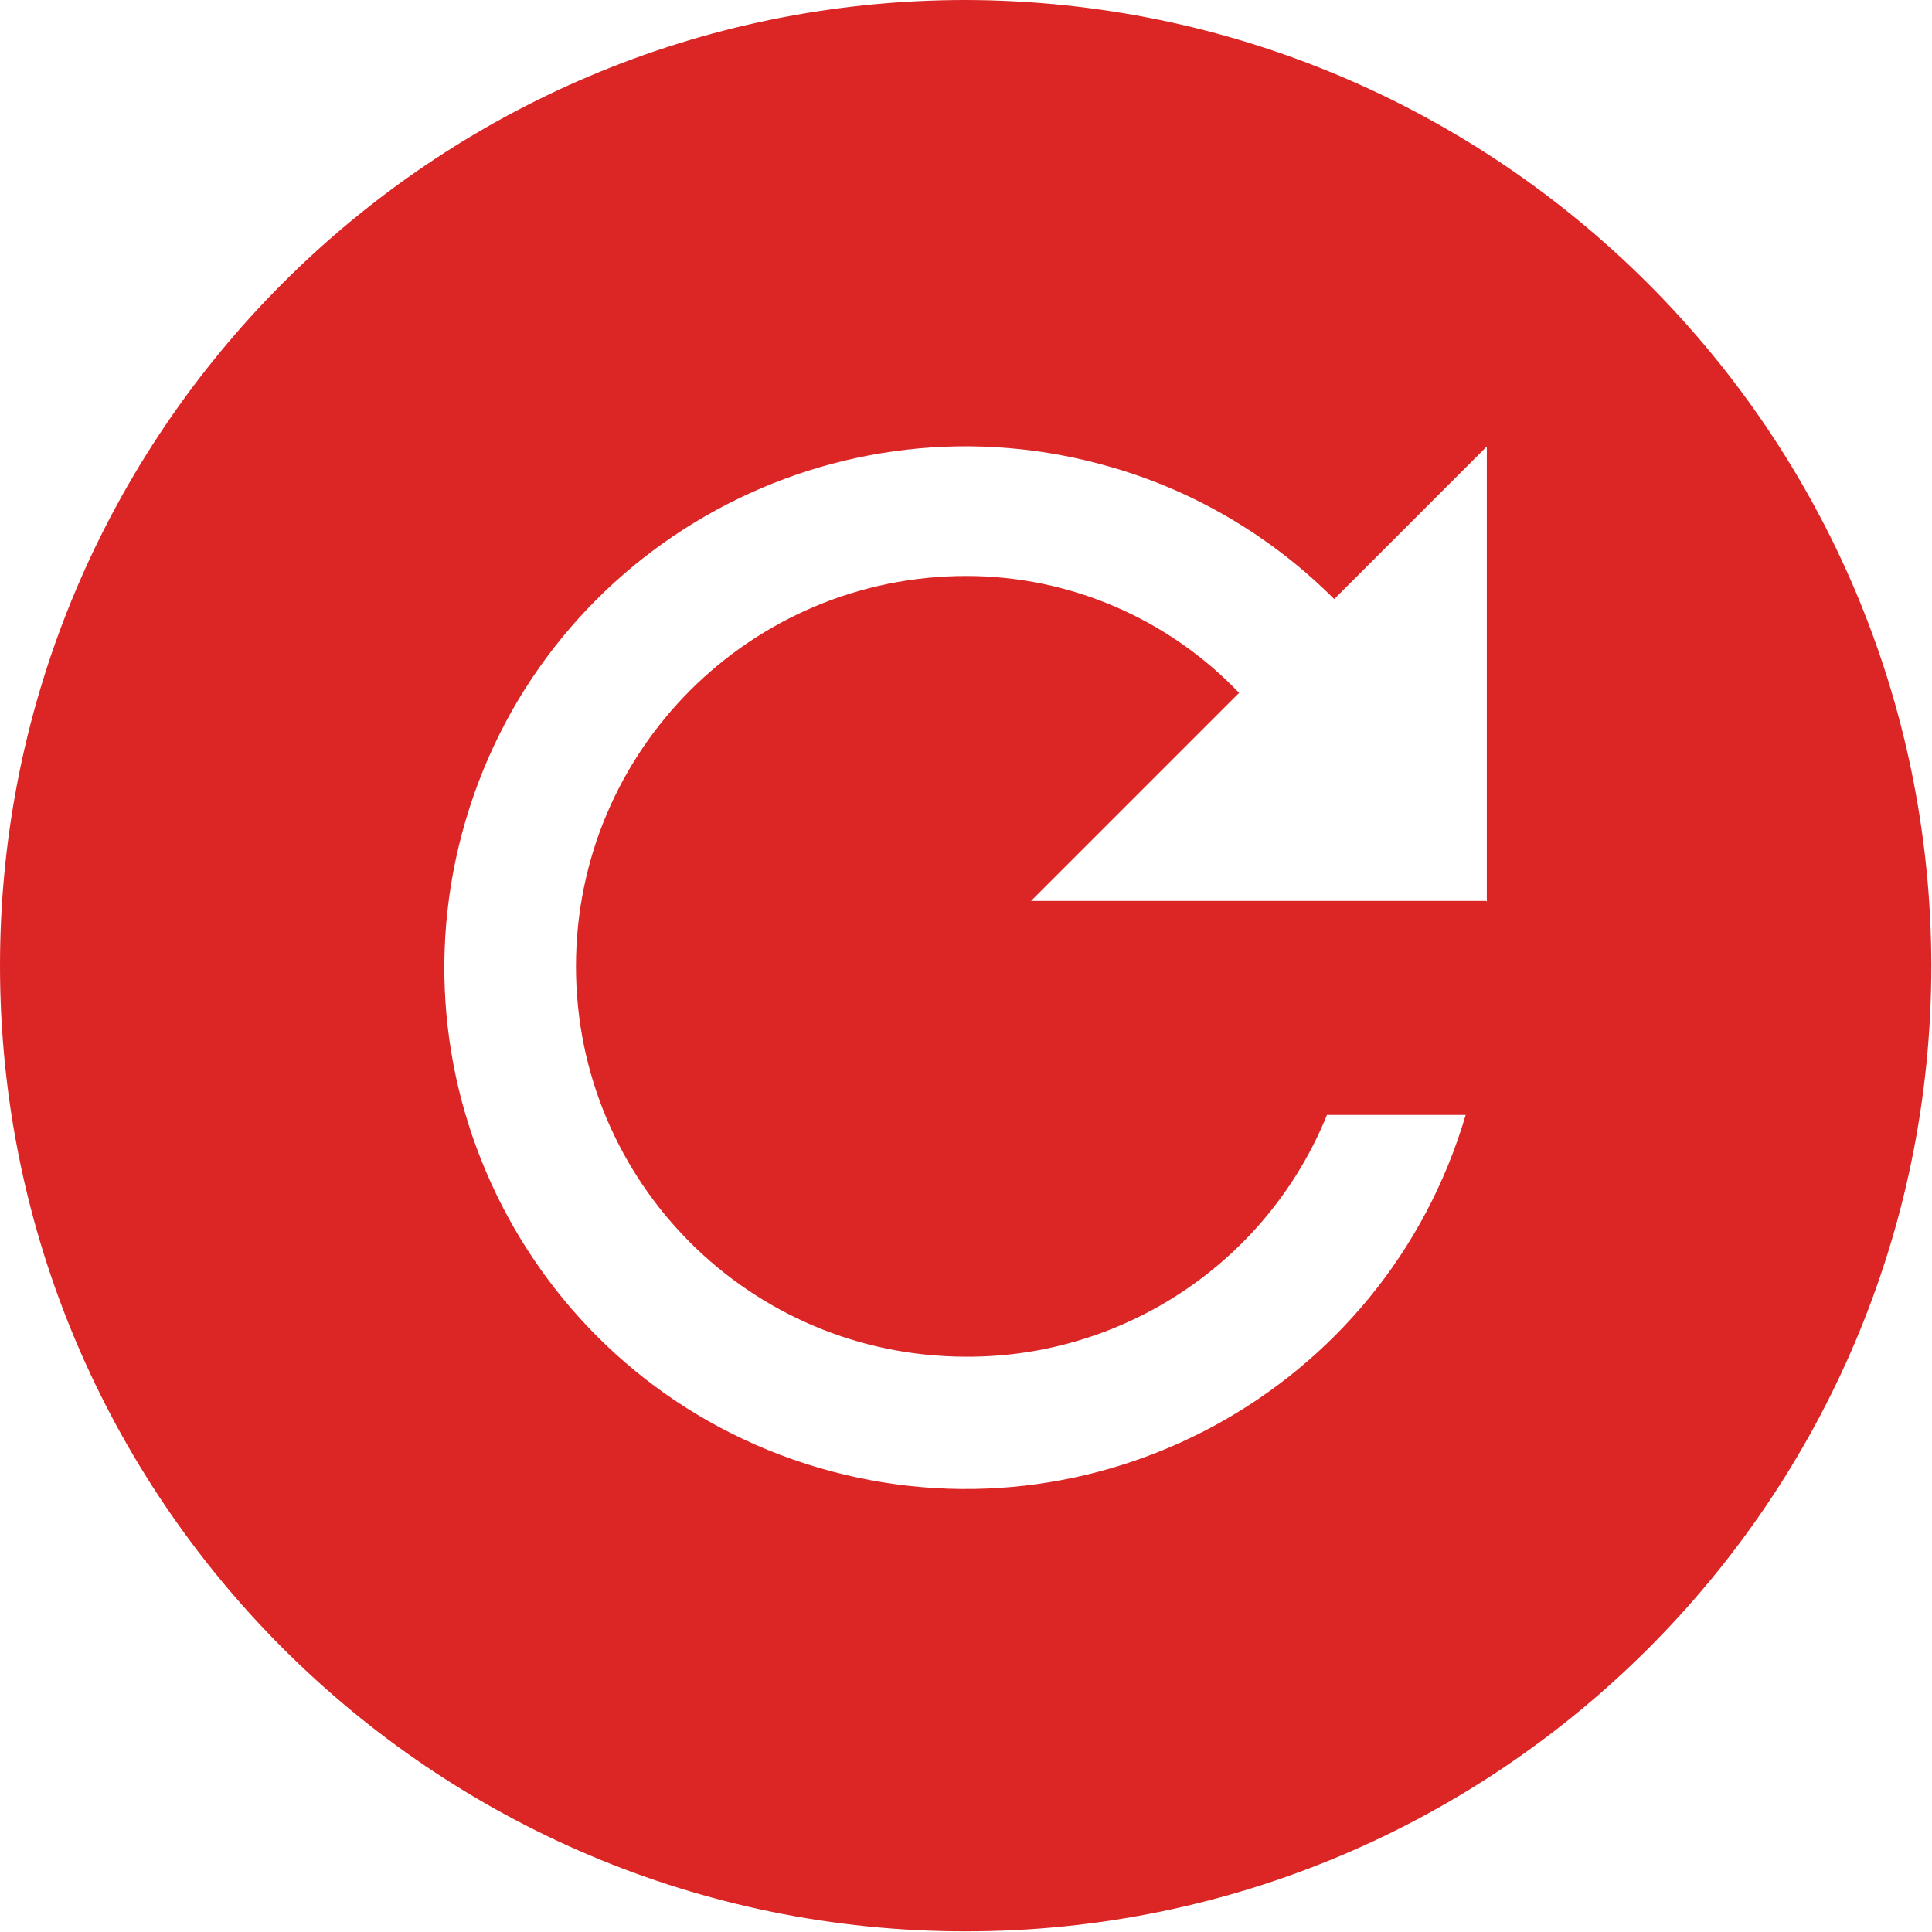
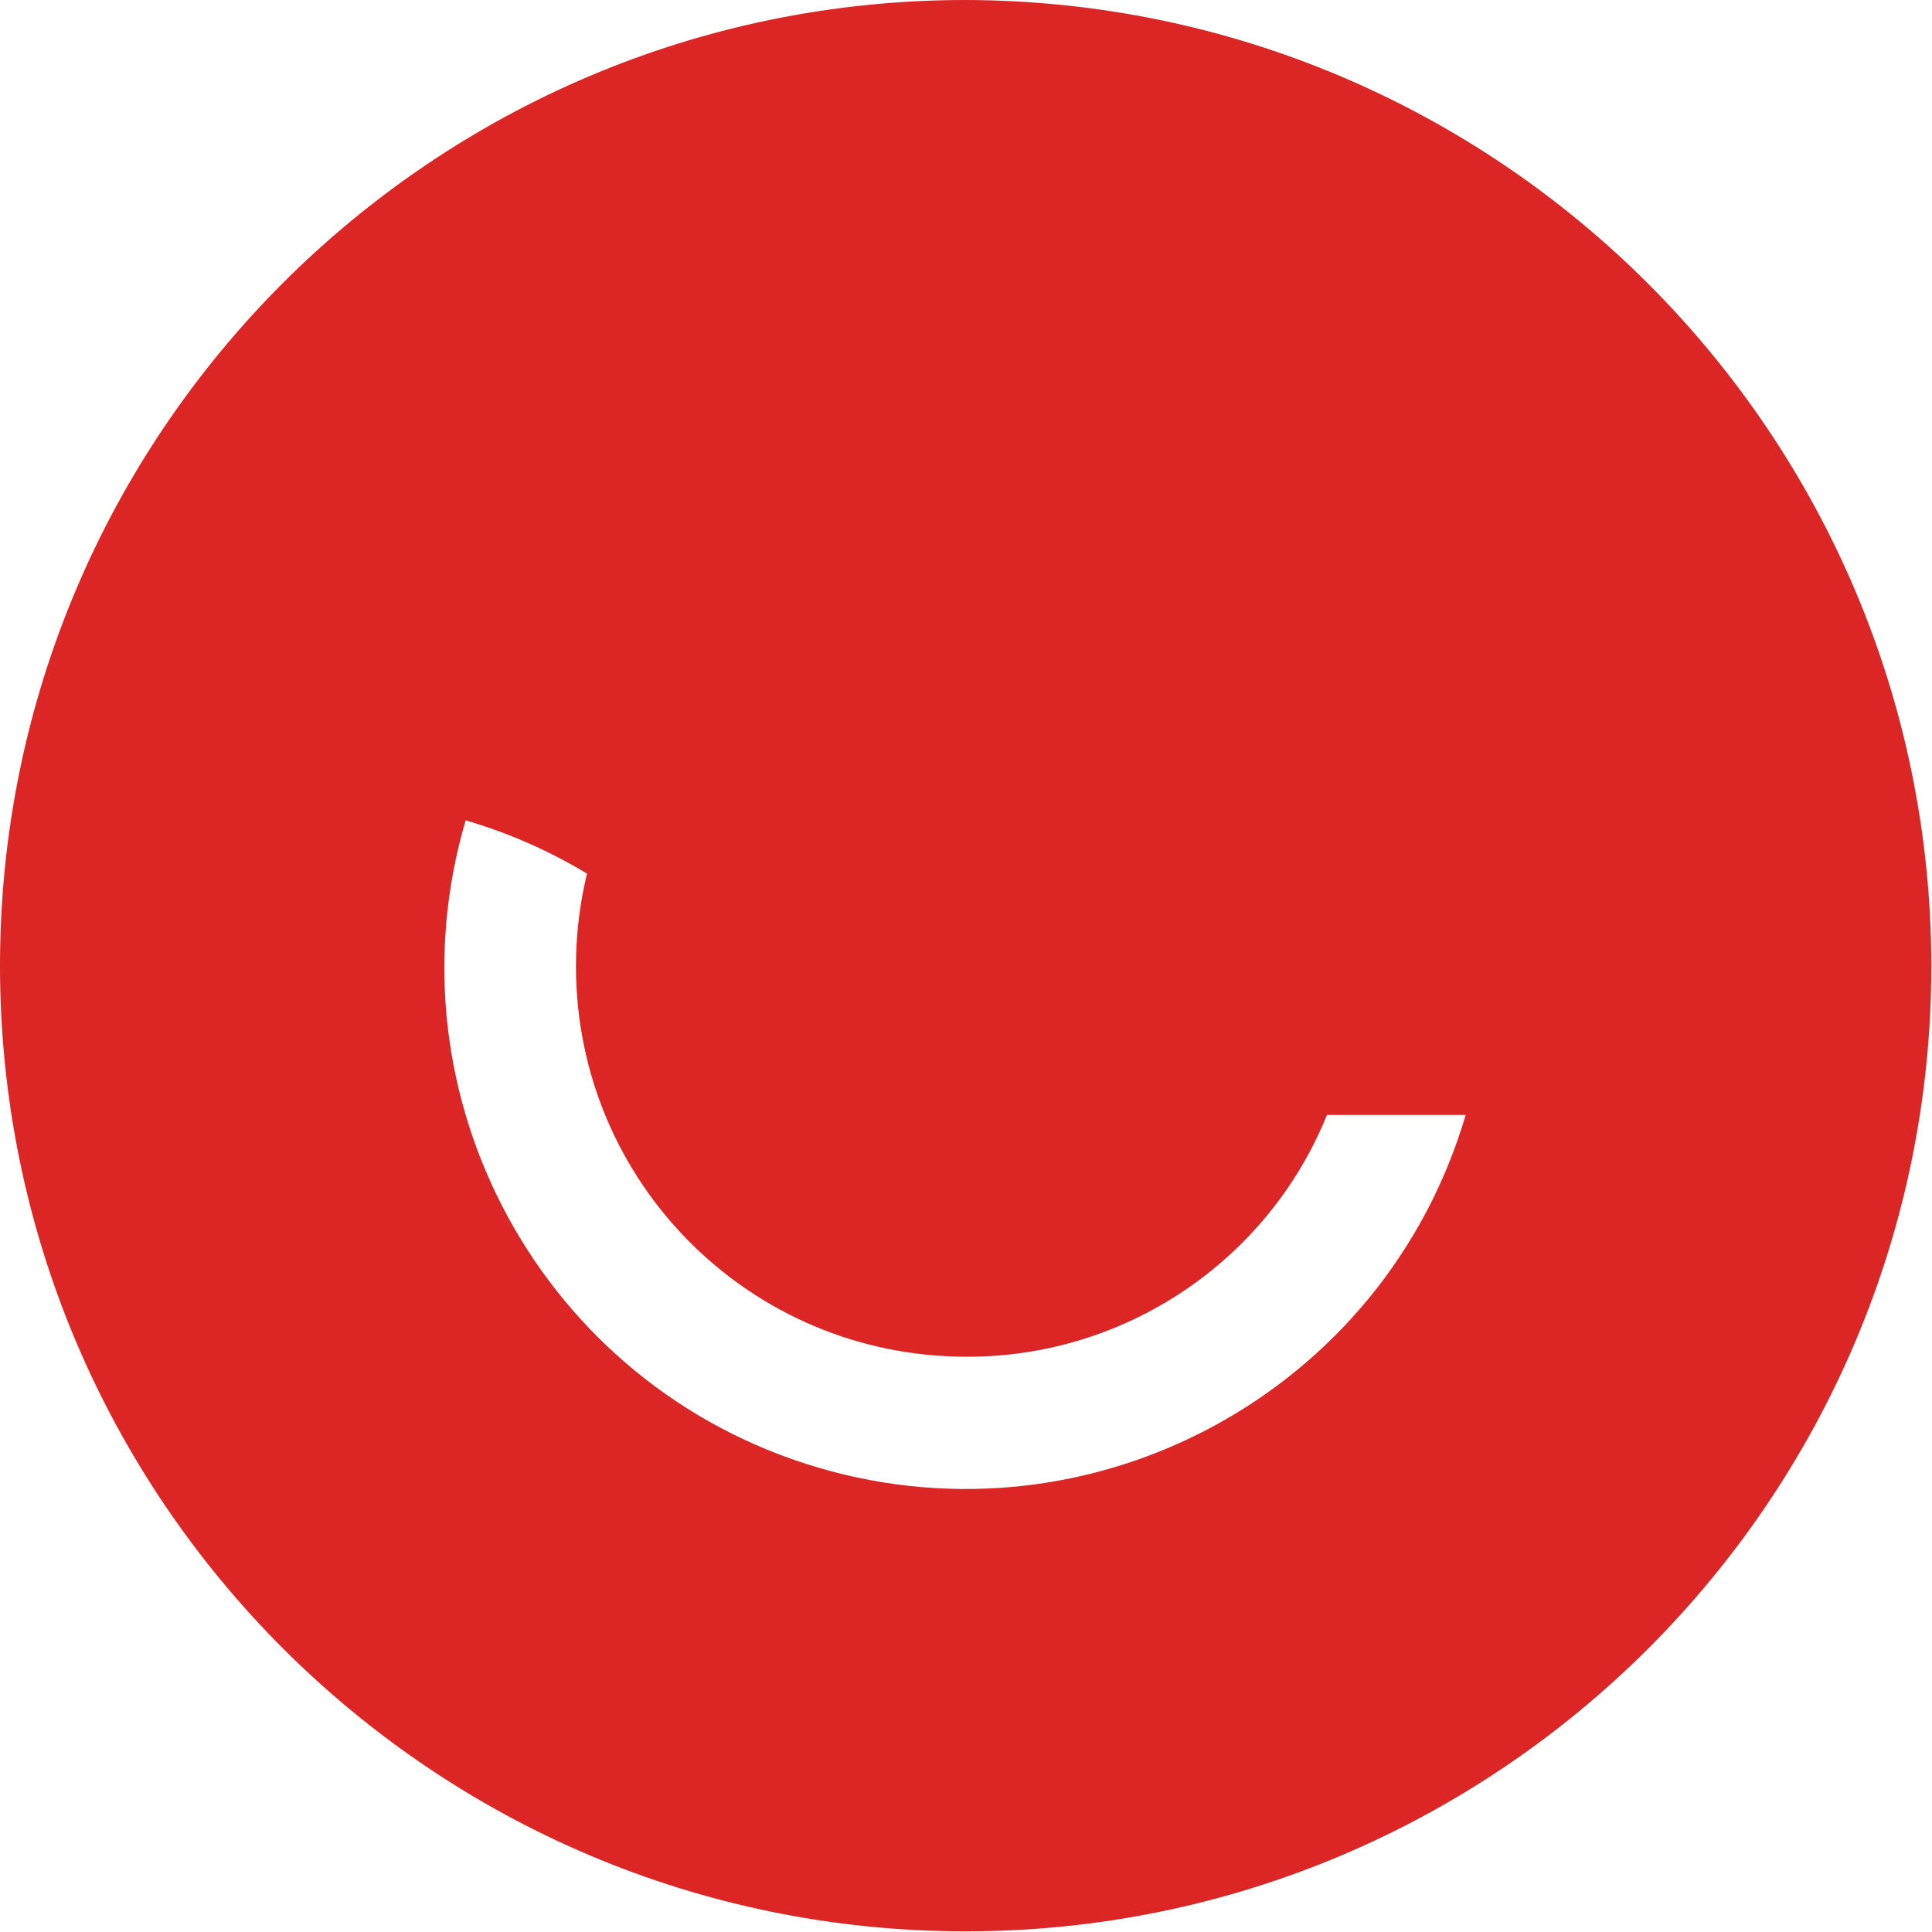
<svg xmlns="http://www.w3.org/2000/svg" id="Livello_1" version="1.1" viewBox="0 0 29.25 29.25">
  <defs>
    <style>
      .st0 {
        fill: #dc2626;
      }
    </style>
  </defs>
-   <path id="Icon_ionic-md-refresh-circle" class="st0" d="M14.62,0C6.55,0,0,6.55,0,14.62s6.55,14.62,14.62,14.62,14.62-6.55,14.62-14.62C29.23,6.56,22.69.02,14.62,0ZM22.5,13.64h-6.89l3.15-3.15c-1.08-1.13-2.57-1.77-4.13-1.77-3.26,0-5.91,2.64-5.91,5.91s2.64,5.91,5.91,5.91c2.39.01,4.56-1.44,5.46-3.66h2.1c-1.23,4.18-5.62,6.57-9.8,5.34-4.18-1.23-6.57-5.62-5.34-9.8s5.62-6.57,9.8-5.34c1.27.37,2.42,1.06,3.35,1.99l2.31-2.31v6.89Z" />
+   <path id="Icon_ionic-md-refresh-circle" class="st0" d="M14.62,0C6.55,0,0,6.55,0,14.62s6.55,14.62,14.62,14.62,14.62-6.55,14.62-14.62C29.23,6.56,22.69.02,14.62,0ZM22.5,13.64h-6.89l3.15-3.15c-1.08-1.13-2.57-1.77-4.13-1.77-3.26,0-5.91,2.64-5.91,5.91s2.64,5.91,5.91,5.91c2.39.01,4.56-1.44,5.46-3.66h2.1c-1.23,4.18-5.62,6.57-9.8,5.34-4.18-1.23-6.57-5.62-5.34-9.8c1.27.37,2.42,1.06,3.35,1.99l2.31-2.31v6.89Z" />
</svg>